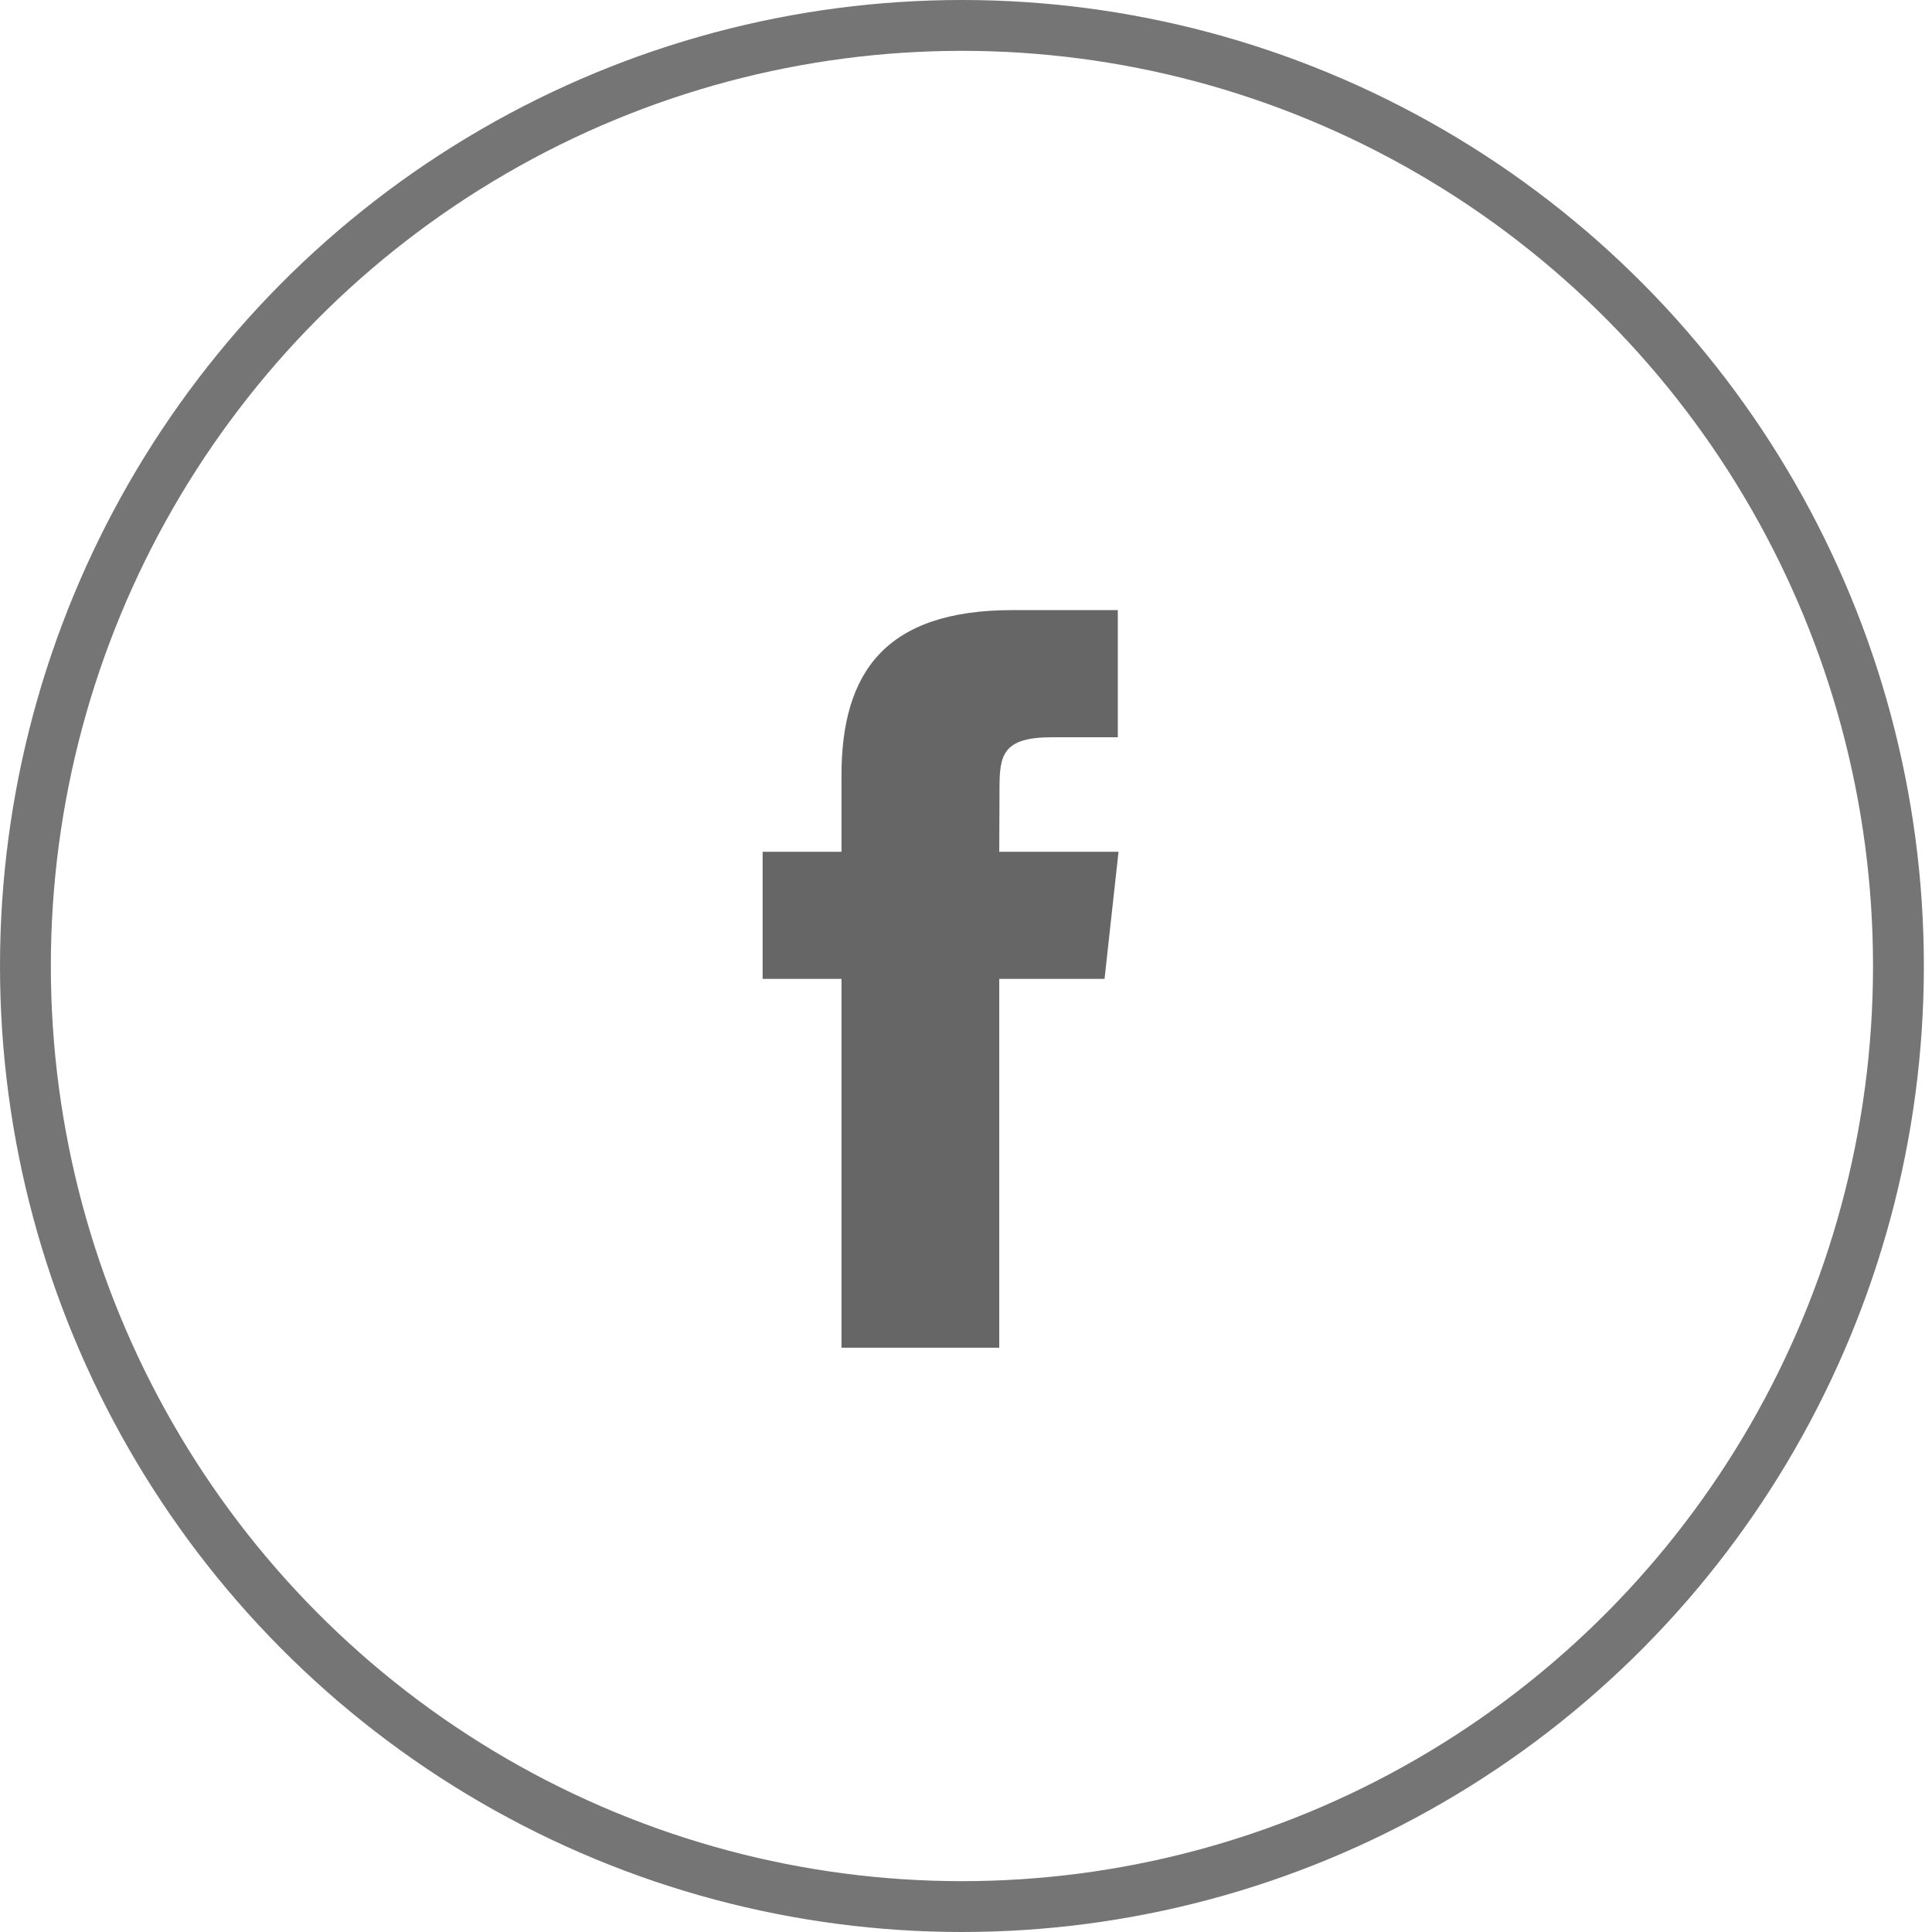
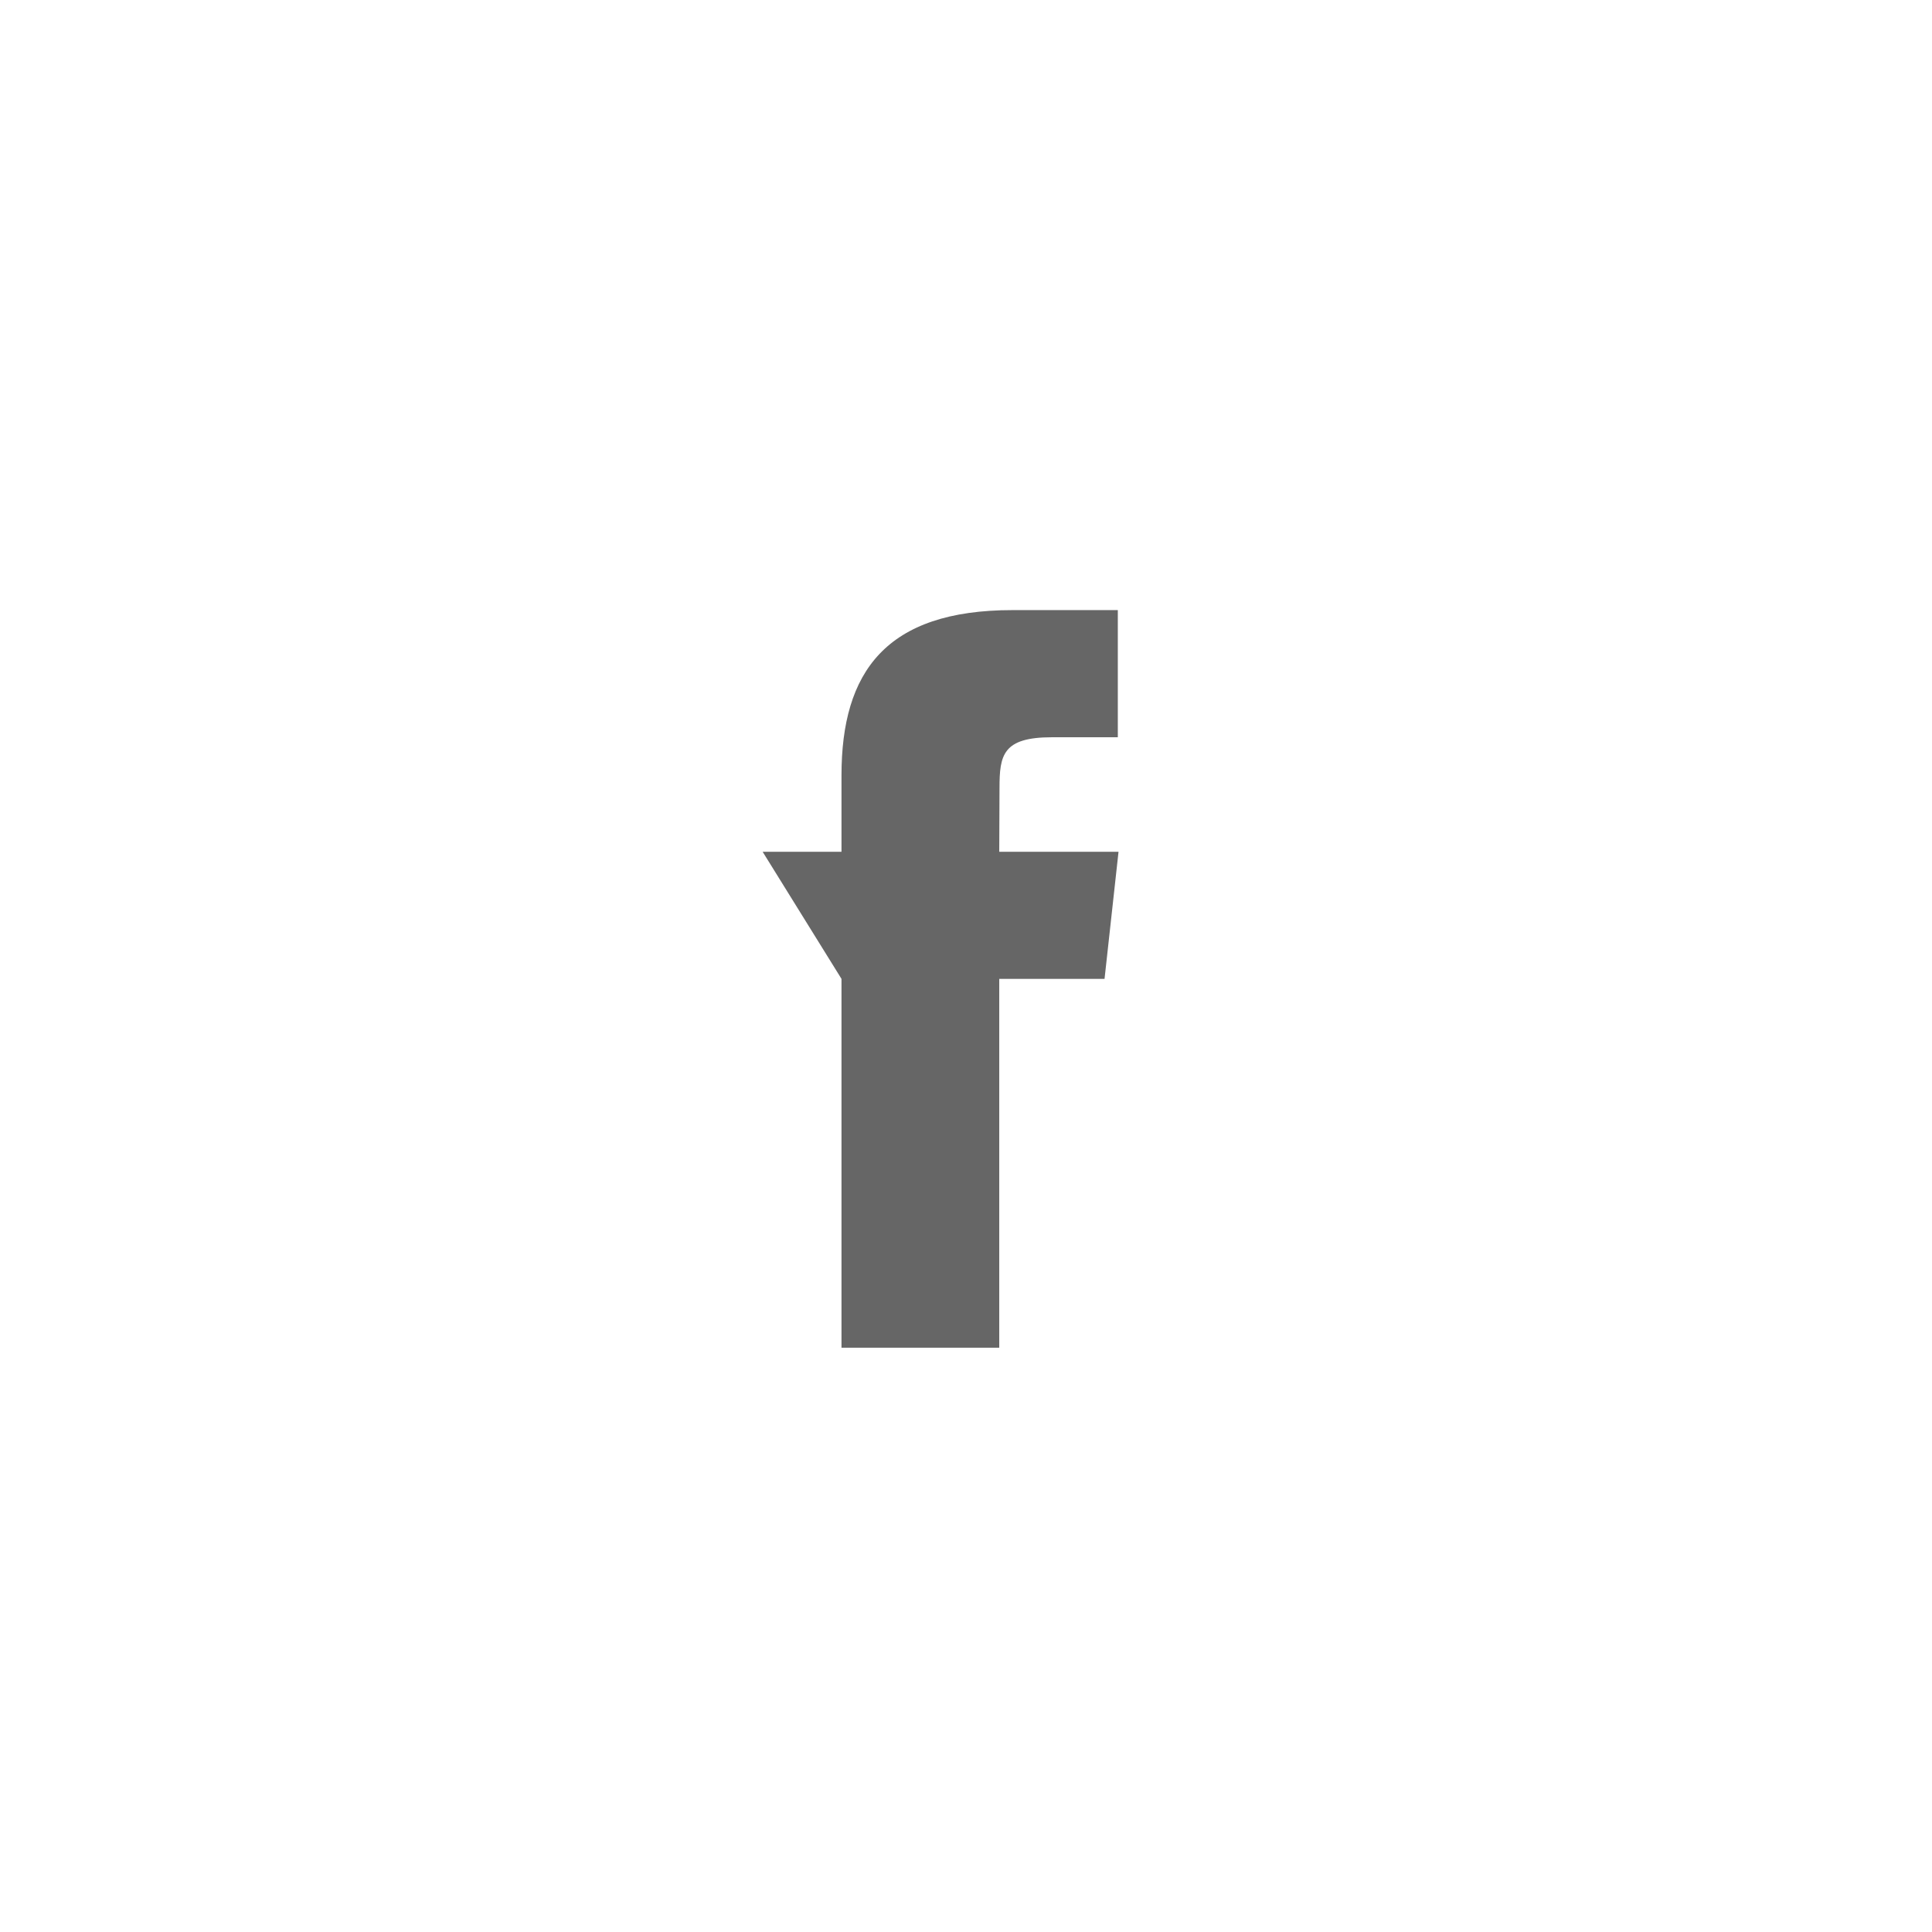
<svg xmlns="http://www.w3.org/2000/svg" width="38px" height="38px" viewBox="0 0 38 38" version="1.1">
  <g id="Symbols" stroke="none" stroke-width="1" fill="none" fill-rule="evenodd">
    <g id="Footer-Desktop" transform="translate(-1087, -402)">
      <g id="Group-3" transform="translate(1087, 402)">
-         <ellipse id="Oval" stroke-opacity="0.54" stroke="#000000" cx="18.92" cy="19" rx="18.42" ry="18.5" />
-         <path d="M19.655,26.508 L16.551,26.508 L16.551,19.253 L15,19.253 L15,16.753 L16.551,16.753 L16.551,15.252 C16.551,13.213 17.426,12 19.915,12 L21.986,12 L21.986,14.501 L20.691,14.501 C19.723,14.501 19.659,14.85 19.659,15.502 L19.654,16.753 L22,16.753 L21.725,19.253 L19.654,19.253 L19.654,26.508 L19.655,26.508 Z" id="Shape" fill-opacity="0.6" fill="#000000" />
+         <path d="M19.655,26.508 L16.551,26.508 L16.551,19.253 L15,16.753 L16.551,16.753 L16.551,15.252 C16.551,13.213 17.426,12 19.915,12 L21.986,12 L21.986,14.501 L20.691,14.501 C19.723,14.501 19.659,14.85 19.659,15.502 L19.654,16.753 L22,16.753 L21.725,19.253 L19.654,19.253 L19.654,26.508 L19.655,26.508 Z" id="Shape" fill-opacity="0.6" fill="#000000" />
      </g>
    </g>
  </g>
</svg>